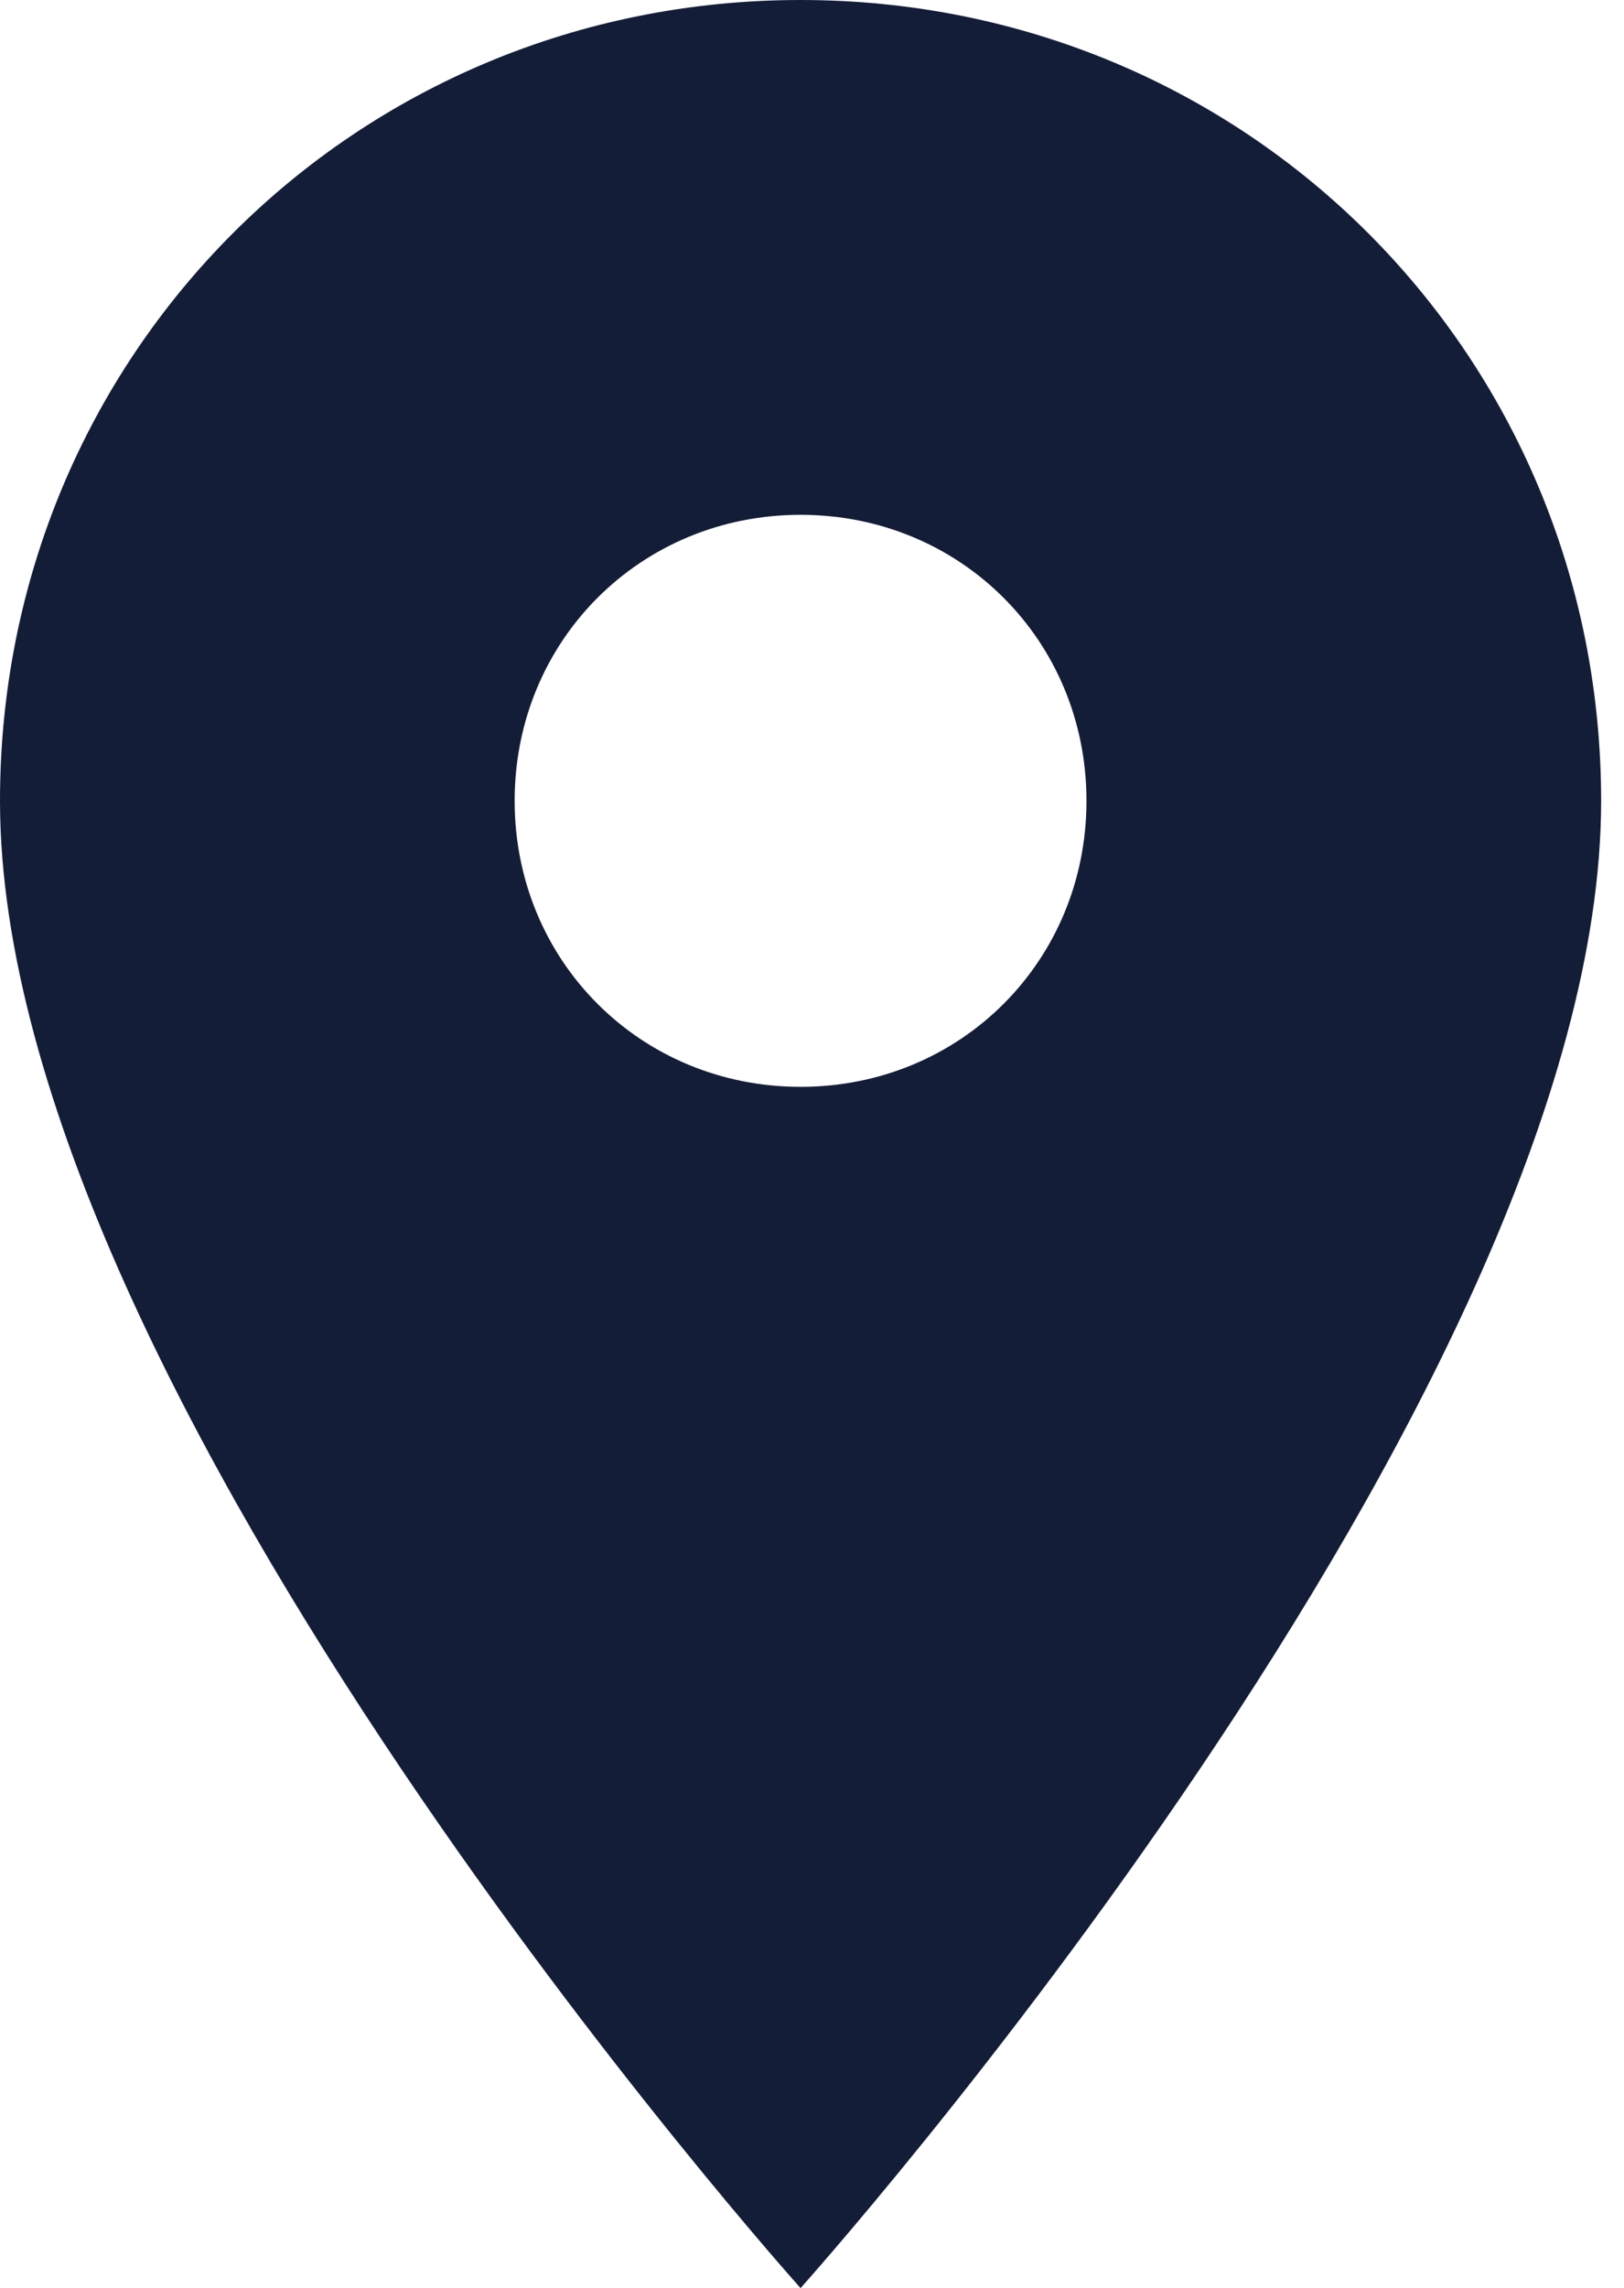
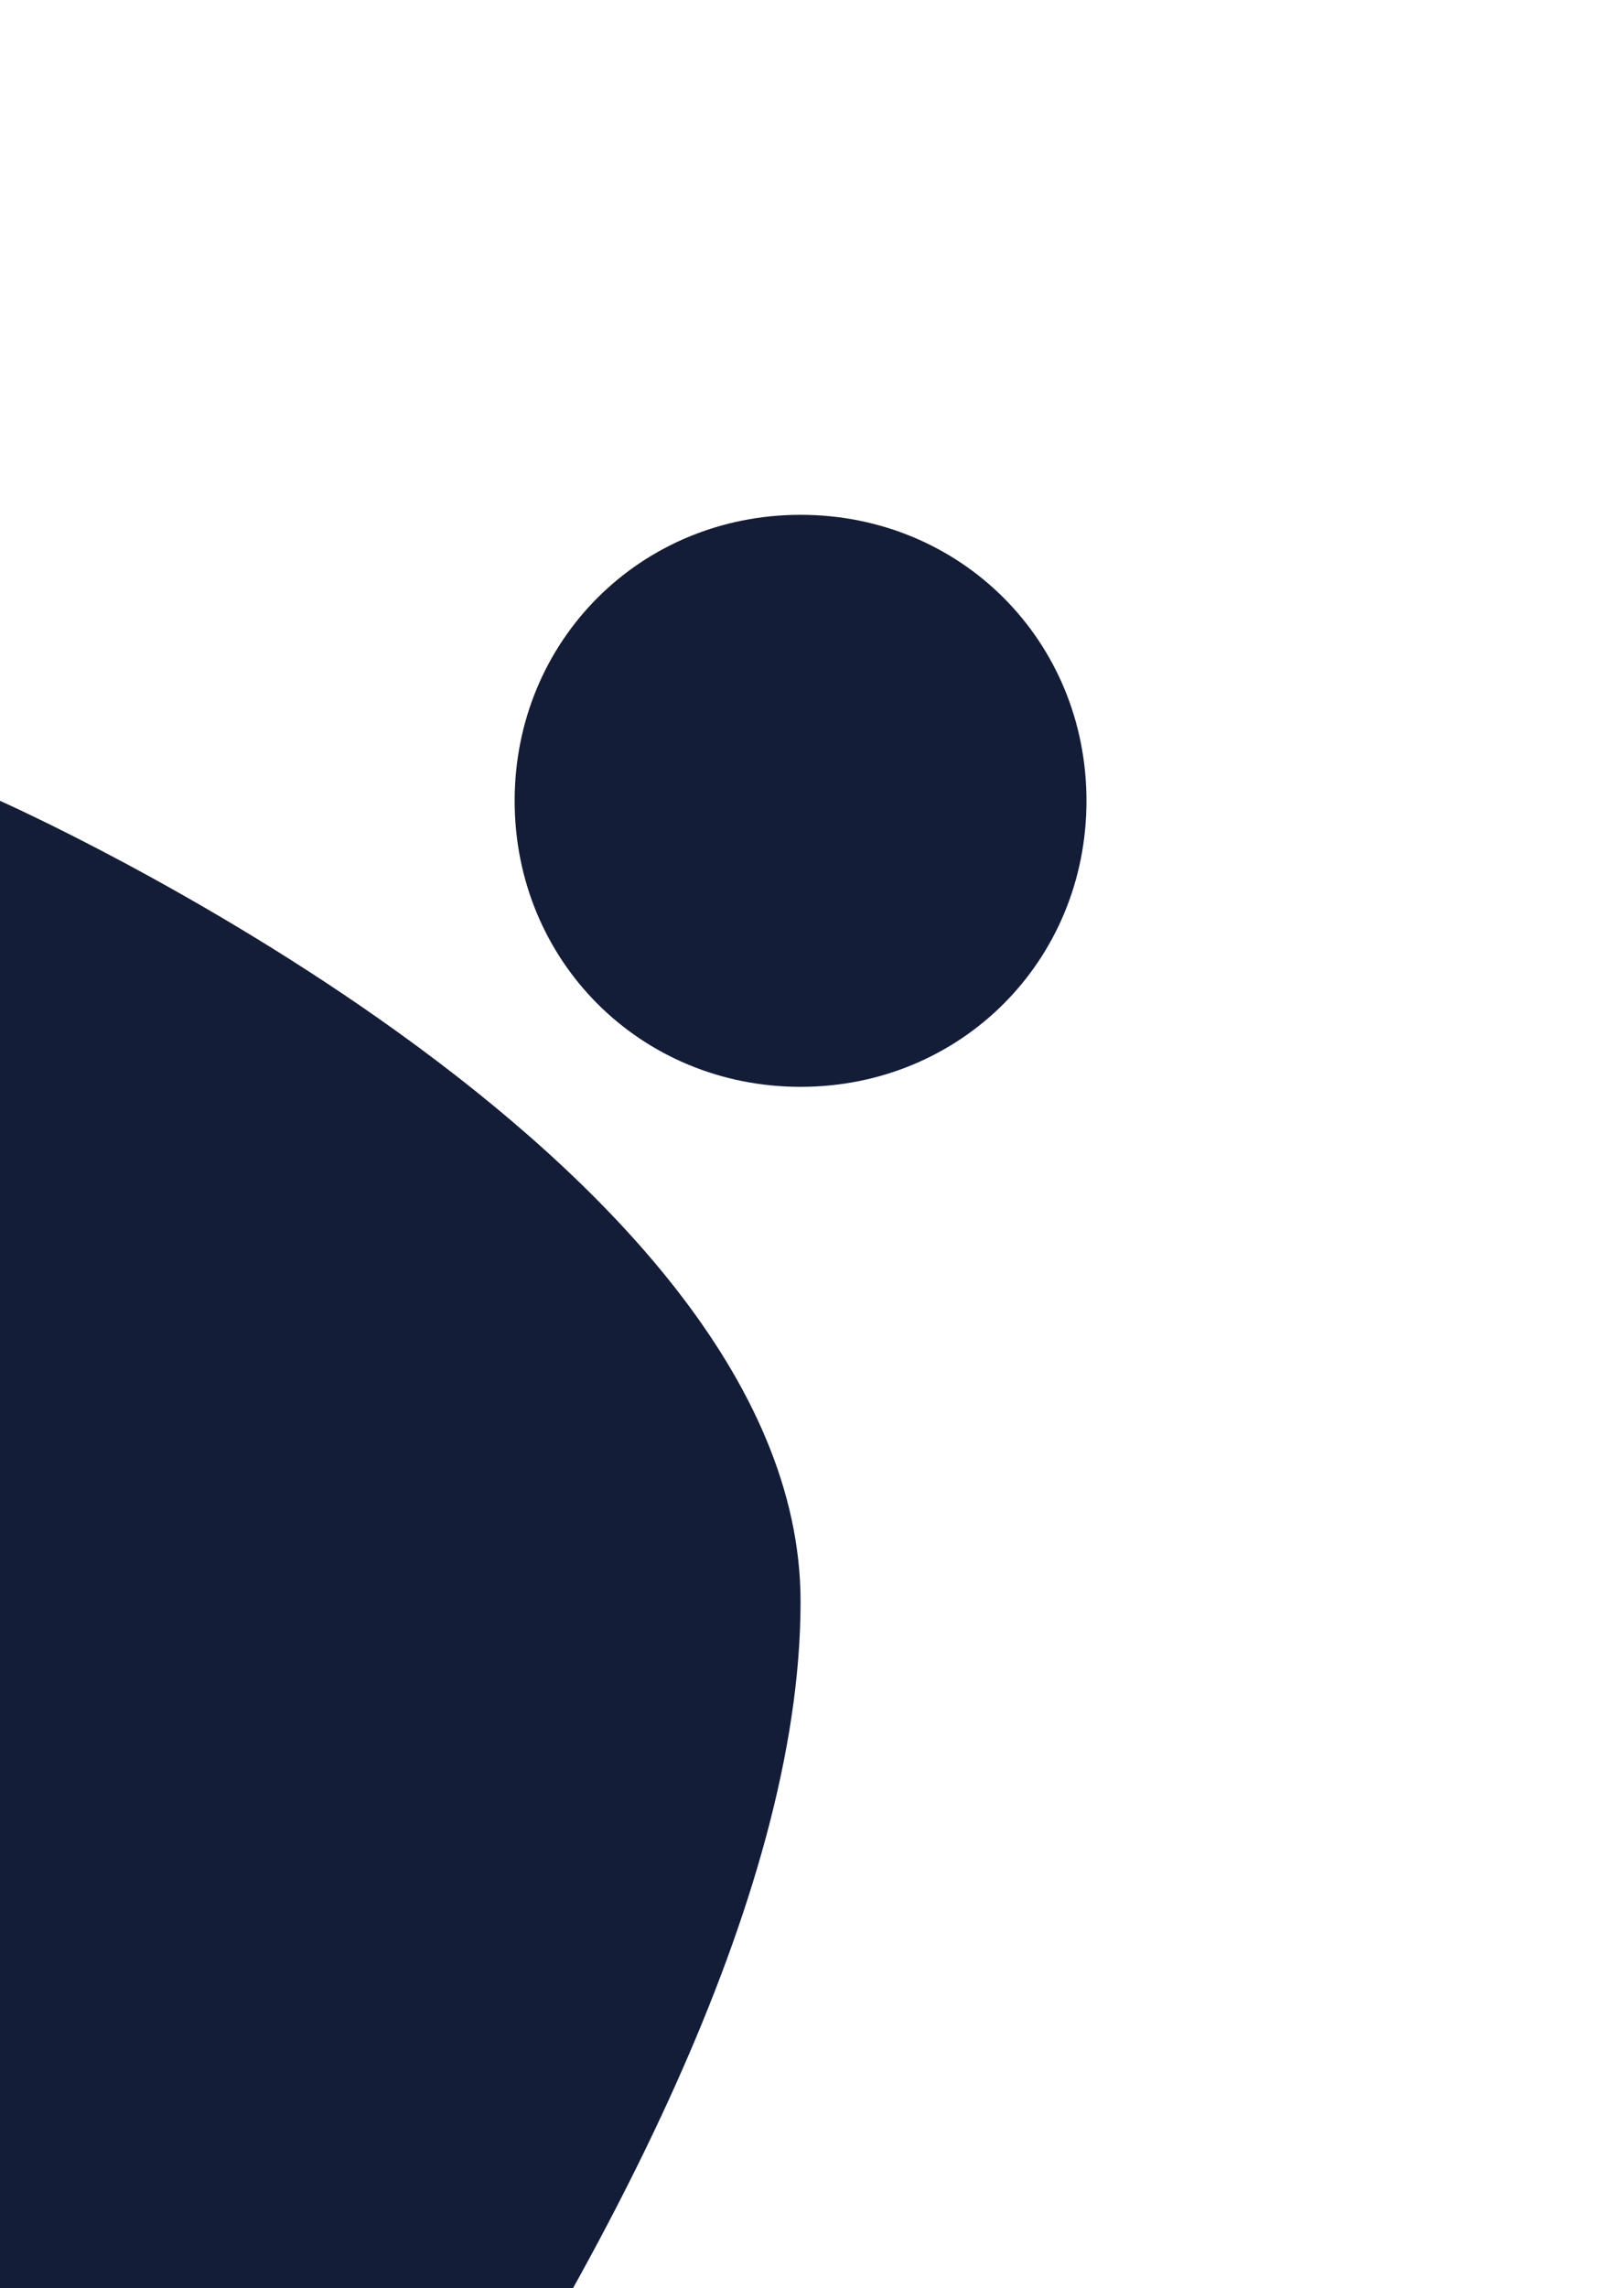
<svg xmlns="http://www.w3.org/2000/svg" version="1.1" id="Layer_1" x="0px" y="0px" viewBox="0 0 14.2 20" style="enable-background:new 0 0 14.2 20;" xml:space="preserve">
  <style type="text/css">
	.st0{fill-rule:evenodd;clip-rule:evenodd;fill:#141D38;}
</style>
  <g>
    <g>
      <g>
        <g>
          <g>
            <g>
              <g>
-                 <path class="st0" d="M0,7c0-3.9,3.1-7,7-7s7,3.1,7,7c0,5.2-7,13-7,13S0,12.2,0,7z M4.5,7c0,1.4,1.1,2.5,2.5,2.5         S9.5,8.4,9.5,7S8.4,4.5,7,4.5S4.5,5.6,4.5,7z" />
+                 <path class="st0" d="M0,7s7,3.1,7,7c0,5.2-7,13-7,13S0,12.2,0,7z M4.5,7c0,1.4,1.1,2.5,2.5,2.5         S9.5,8.4,9.5,7S8.4,4.5,7,4.5S4.5,5.6,4.5,7z" />
              </g>
            </g>
          </g>
        </g>
      </g>
    </g>
  </g>
</svg>